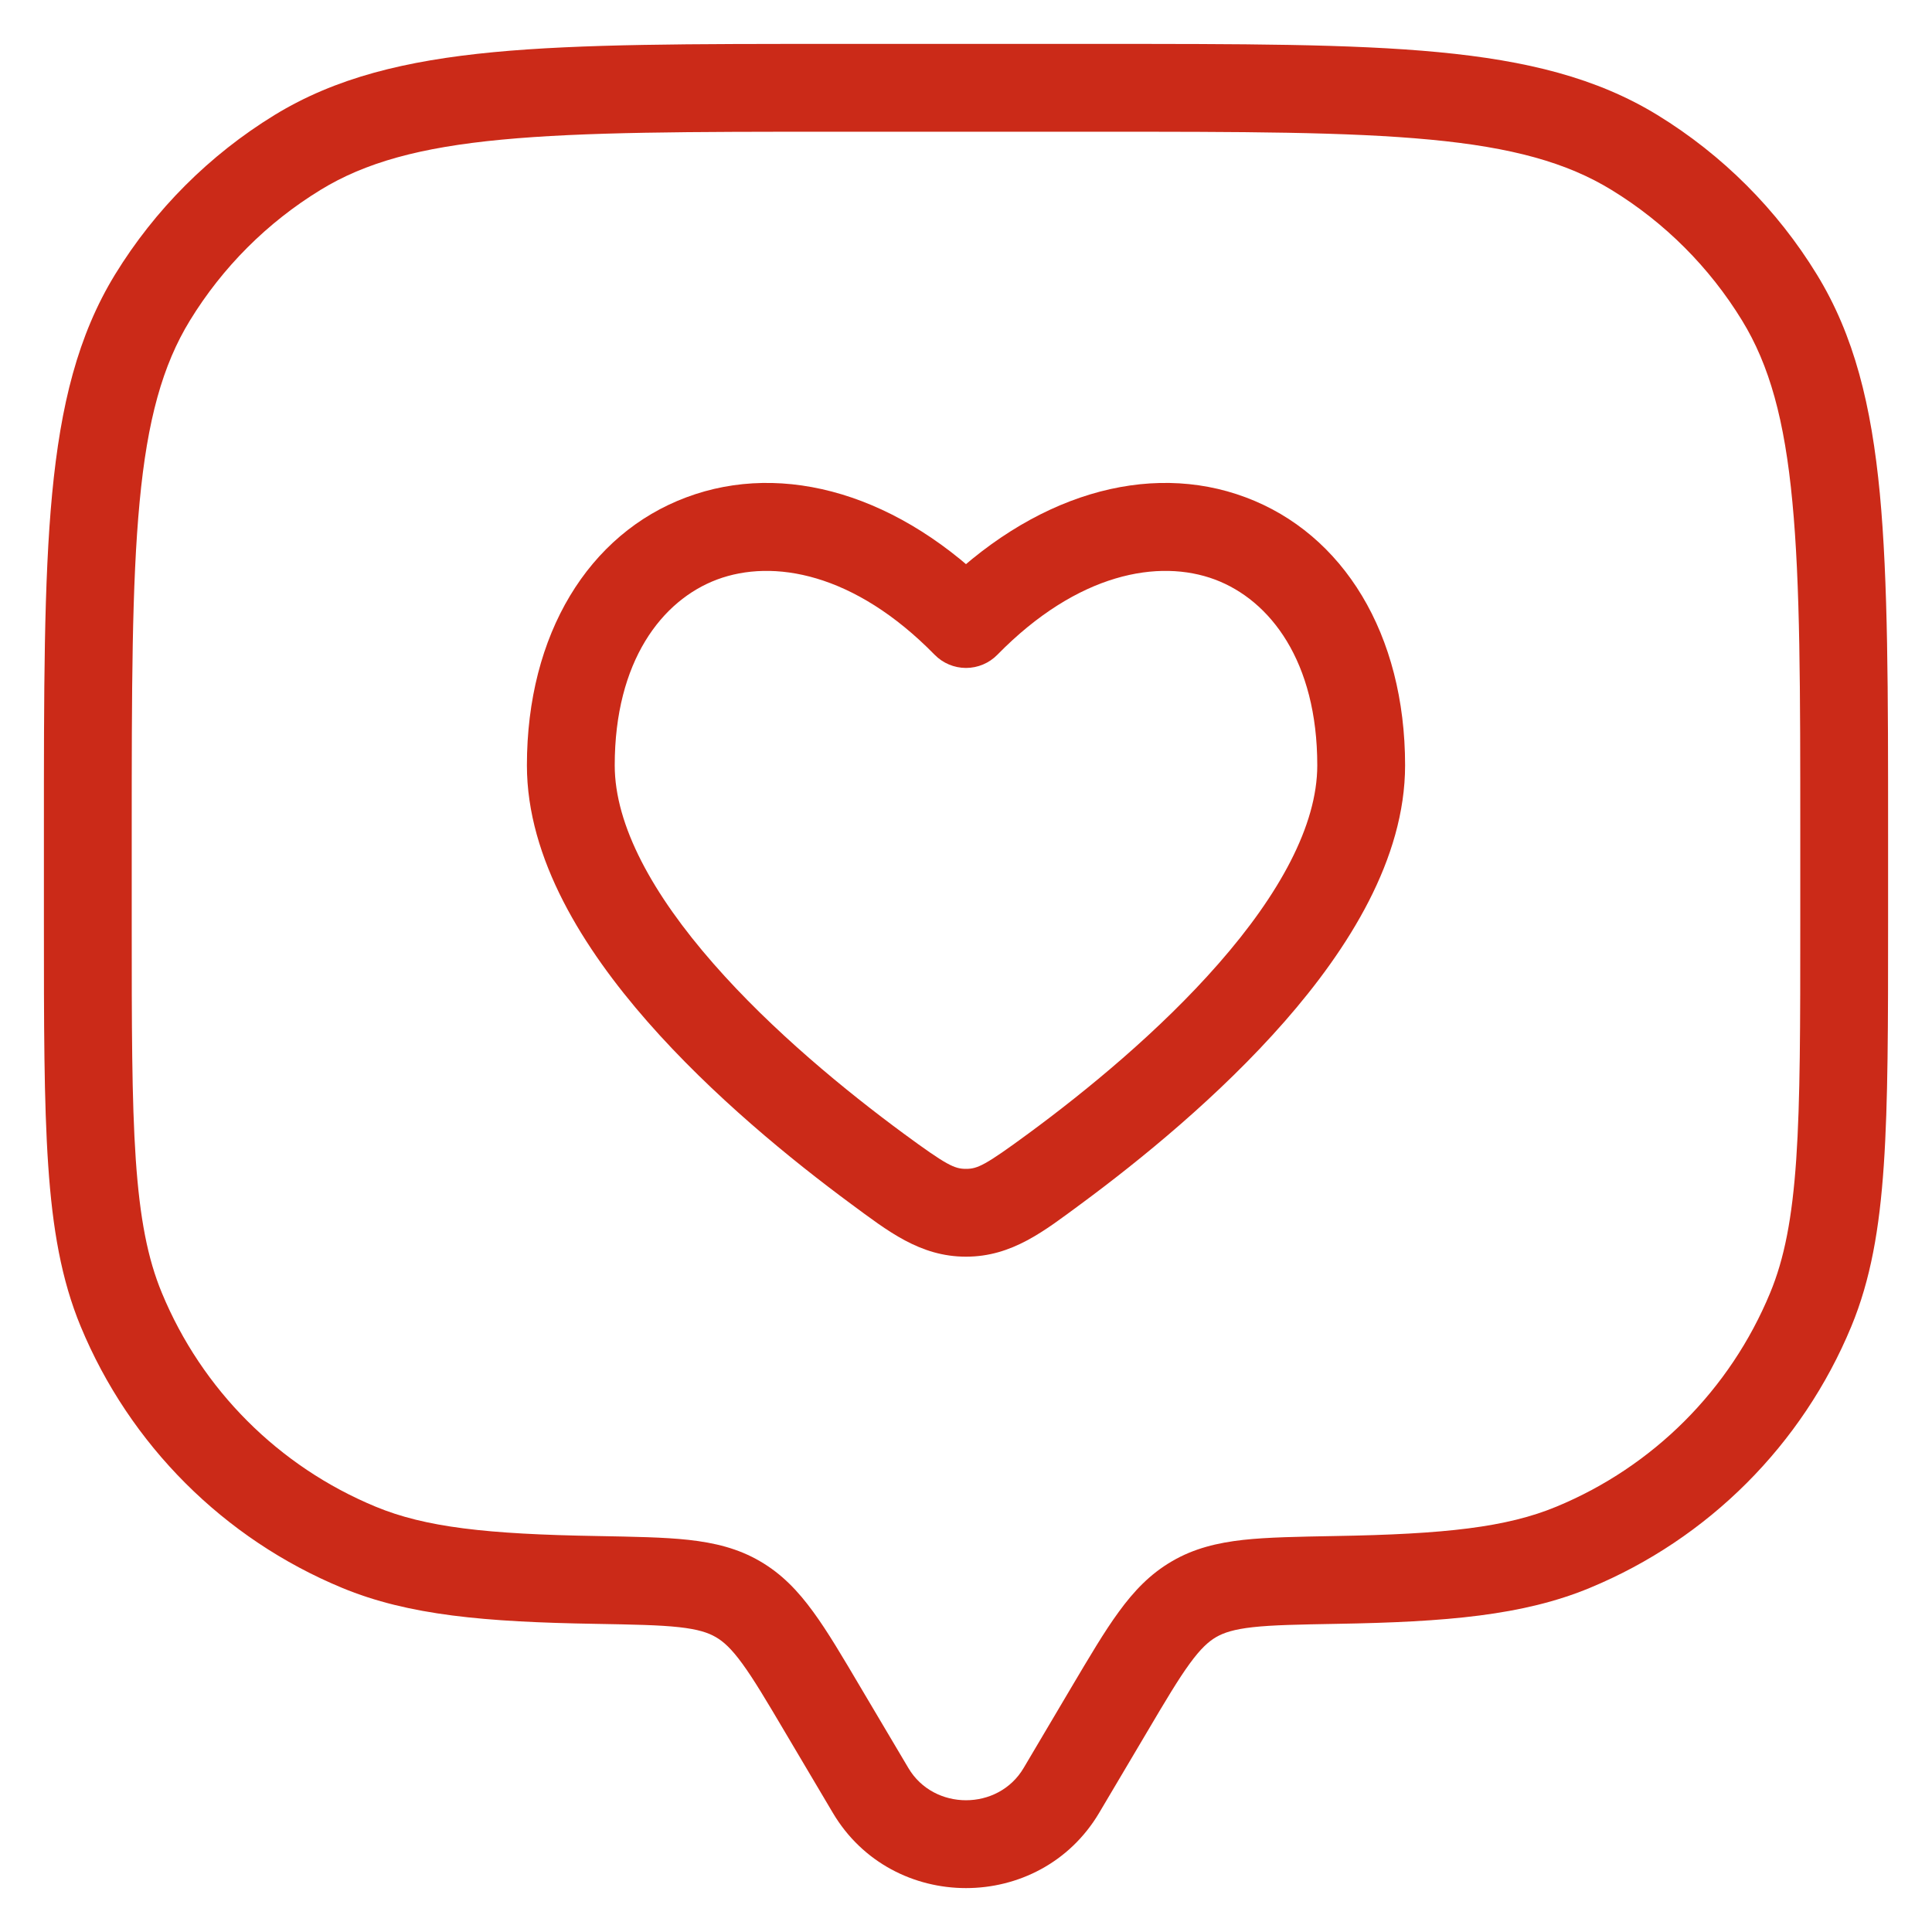
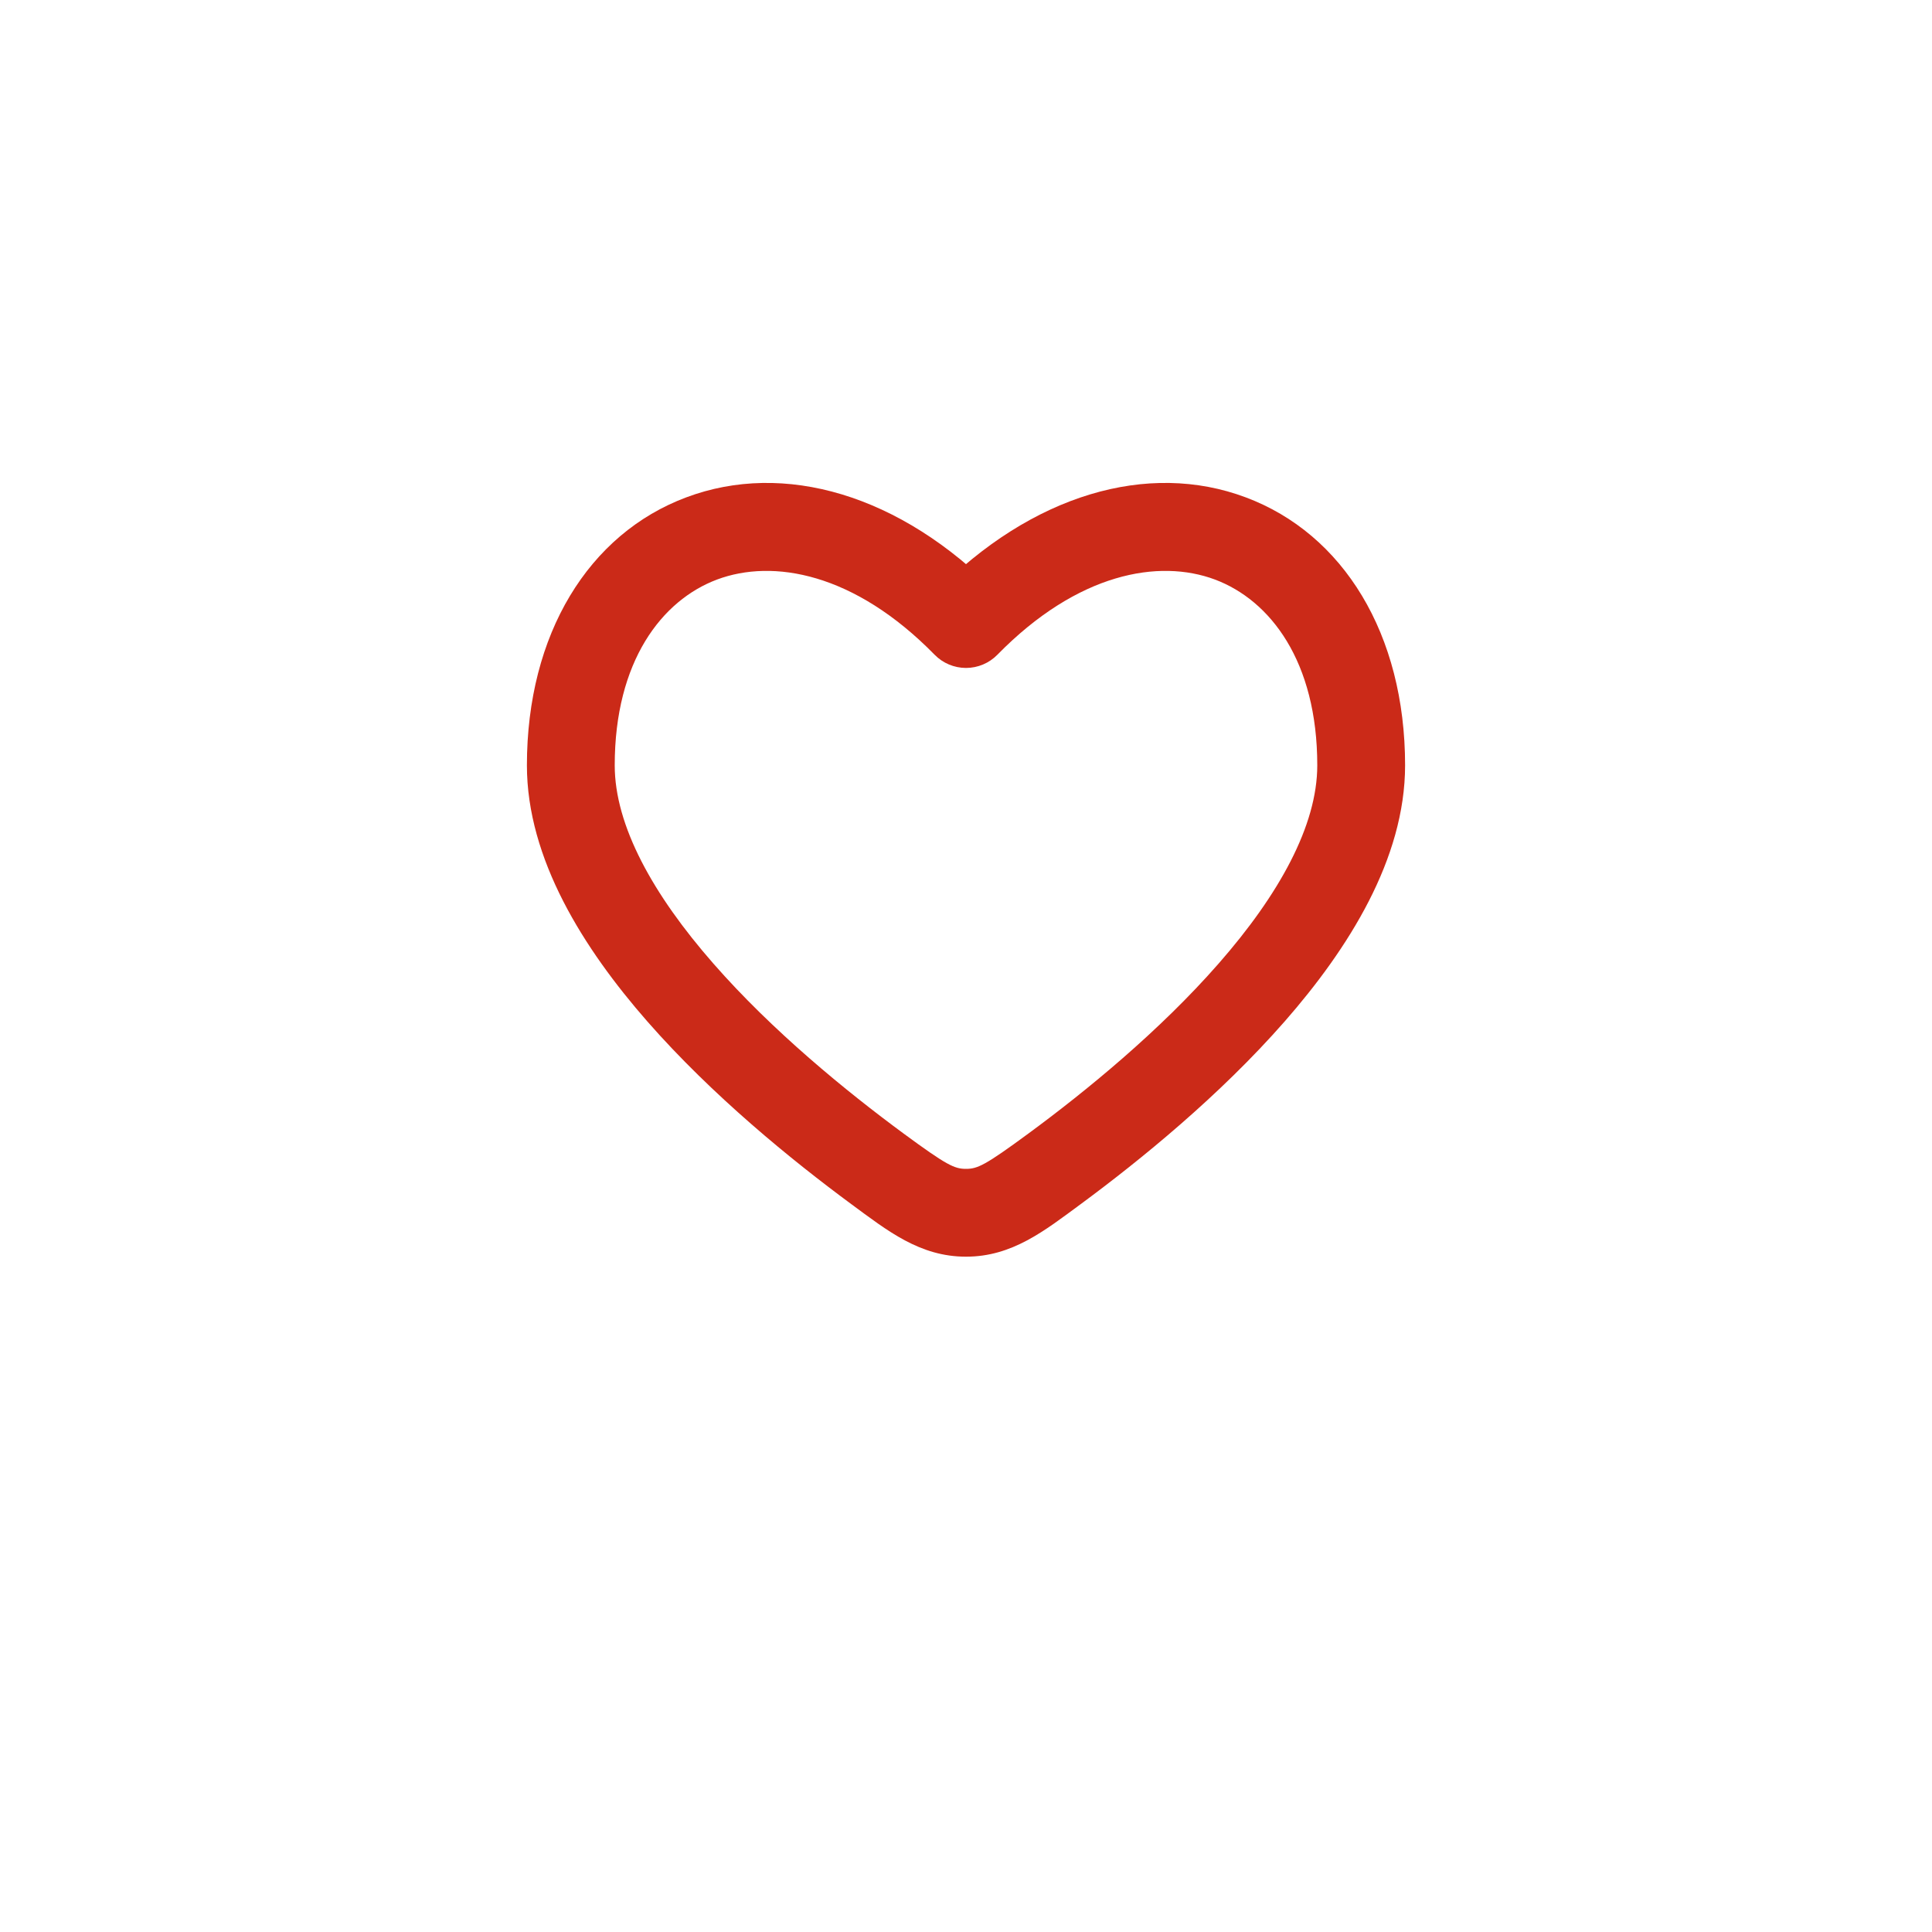
<svg xmlns="http://www.w3.org/2000/svg" width="22" height="22" viewBox="0 0 22 22" fill="none">
  <g clip-path="url(#clip0_26_3579)">
-     <path d="M12.087 20.388L12.517 20.642L12.517 20.642L12.087 20.388ZM12.629 19.472L12.198 19.217L12.198 19.217L12.629 19.472ZM9.371 19.472L8.941 19.727L8.941 19.727L9.371 19.472ZM9.913 20.388L10.344 20.133L10.344 20.133L9.913 20.388ZM1.381 14.913L1.843 14.722L1.843 14.722L1.381 14.913ZM6.79 17.991L6.781 18.491L6.781 18.491L6.79 17.991ZM4.087 17.619L3.895 18.081L3.895 18.081L4.087 17.619ZM20.619 14.913L21.081 15.105L21.081 15.105L20.619 14.913ZM15.21 17.991L15.202 17.491L15.202 17.491L15.21 17.991ZM17.913 17.619L18.105 18.081L18.105 18.081L17.913 17.619ZM18.613 1.737L18.351 2.163L18.351 2.163L18.613 1.737ZM20.263 3.388L20.689 3.126L20.689 3.126L20.263 3.388ZM3.388 1.737L3.126 1.31L3.126 1.31L3.388 1.737ZM1.737 3.388L1.31 3.126L1.31 3.126L1.737 3.388ZM8.403 18.21L8.654 17.778L8.654 17.778L8.403 18.21ZM12.517 20.642L13.059 19.727L12.198 19.217L11.656 20.133L12.517 20.642ZM8.941 19.727L9.483 20.642L10.344 20.133L9.801 19.217L8.941 19.727ZM11.656 20.133C11.367 20.622 10.633 20.622 10.344 20.133L9.483 20.642C10.16 21.786 11.84 21.786 12.517 20.642L11.656 20.133ZM9.5 1.5H12.5V0.5H9.5V1.5ZM20.5 9.5V10.5H21.5V9.5H20.5ZM1.5 10.5V9.5H0.5V10.5H1.5ZM0.5 10.5C0.5 11.658 0.5 12.552 0.549 13.27C0.598 13.993 0.699 14.574 0.919 15.105L1.843 14.722C1.682 14.334 1.592 13.874 1.546 13.202C1.5 12.525 1.5 11.672 1.5 10.5H0.5ZM6.798 17.491C5.543 17.47 4.842 17.391 4.278 17.157L3.895 18.081C4.652 18.395 5.526 18.47 6.781 18.491L6.798 17.491ZM0.919 15.105C1.477 16.452 2.548 17.523 3.895 18.081L4.278 17.157C3.175 16.701 2.299 15.825 1.843 14.722L0.919 15.105ZM20.5 10.5C20.5 11.672 20.5 12.525 20.454 13.202C20.408 13.874 20.318 14.334 20.157 14.722L21.081 15.105C21.301 14.574 21.402 13.993 21.451 13.27C21.5 12.552 21.5 11.658 21.5 10.5H20.5ZM15.219 18.491C16.474 18.47 17.348 18.395 18.105 18.081L17.722 17.157C17.158 17.391 16.457 17.47 15.202 17.491L15.219 18.491ZM20.157 14.722C19.701 15.825 18.825 16.701 17.722 17.157L18.105 18.081C19.452 17.523 20.523 16.452 21.081 15.105L20.157 14.722ZM12.5 1.5C14.146 1.5 15.346 1.501 16.286 1.59C17.218 1.678 17.842 1.851 18.351 2.163L18.874 1.31C18.181 0.886 17.386 0.69 16.38 0.594C15.382 0.499 14.127 0.5 12.5 0.5V1.5ZM21.5 9.5C21.5 7.873 21.5 6.618 21.406 5.62C21.31 4.615 21.114 3.819 20.689 3.126L19.837 3.649C20.149 4.158 20.322 4.782 20.41 5.714C20.5 6.654 20.5 7.854 20.5 9.5H21.5ZM18.351 2.163C18.957 2.534 19.466 3.043 19.837 3.649L20.689 3.126C20.236 2.386 19.614 1.764 18.874 1.31L18.351 2.163ZM9.5 0.5C7.873 0.5 6.618 0.499 5.62 0.594C4.615 0.69 3.819 0.886 3.126 1.31L3.649 2.163C4.158 1.851 4.782 1.678 5.714 1.59C6.654 1.501 7.854 1.5 9.5 1.5V0.5ZM1.5 9.5C1.5 7.854 1.501 6.654 1.59 5.714C1.678 4.782 1.851 4.158 2.163 3.649L1.31 3.126C0.886 3.819 0.69 4.615 0.594 5.62C0.499 6.618 0.5 7.873 0.5 9.5H1.5ZM3.126 1.31C2.386 1.764 1.764 2.386 1.31 3.126L2.163 3.649C2.534 3.043 3.043 2.534 3.649 2.163L3.126 1.31ZM9.801 19.217C9.596 18.87 9.425 18.579 9.26 18.354C9.089 18.119 8.904 17.923 8.654 17.778L8.151 18.642C8.239 18.693 8.328 18.773 8.452 18.943C8.582 19.121 8.726 19.363 8.941 19.727L9.801 19.217ZM6.781 18.491C7.215 18.499 7.507 18.504 7.733 18.529C7.95 18.553 8.065 18.592 8.151 18.642L8.654 17.778C8.403 17.631 8.136 17.568 7.843 17.535C7.56 17.504 7.214 17.499 6.798 17.491L6.781 18.491ZM13.059 19.727C13.274 19.363 13.418 19.121 13.548 18.943C13.672 18.773 13.761 18.693 13.848 18.642L13.346 17.778C13.096 17.923 12.911 18.119 12.74 18.354C12.575 18.579 12.404 18.87 12.198 19.217L13.059 19.727ZM15.202 17.491C14.786 17.499 14.44 17.504 14.156 17.535C13.864 17.568 13.597 17.631 13.346 17.778L13.848 18.642C13.935 18.592 14.05 18.553 14.267 18.529C14.493 18.504 14.784 18.499 15.219 18.491L15.202 17.491Z" fill="#CB2A18" />
    <path d="M9.99 13.308L10.287 12.906L10.287 12.906L9.99 13.308ZM11 7.106L10.643 7.456C10.737 7.552 10.866 7.606 11 7.606C11.134 7.606 11.263 7.552 11.357 7.456L11 7.106ZM12.01 13.308L11.713 12.906L11.713 12.906L12.01 13.308ZM11 13.81L11 13.31L11 13.31L11 13.81ZM10.287 12.906C9.637 12.427 8.796 11.741 8.124 10.973C7.435 10.187 7 9.401 7 8.715H6C6 9.781 6.646 10.803 7.371 11.631C8.112 12.477 9.017 13.212 9.693 13.711L10.287 12.906ZM7 8.715C7 7.53 7.536 6.835 8.166 6.599C8.801 6.362 9.726 6.52 10.643 7.456L11.357 6.756C10.249 5.625 8.924 5.248 7.816 5.663C6.702 6.079 6 7.222 6 8.715H7ZM12.307 13.711C12.983 13.212 13.888 12.477 14.629 11.631C15.354 10.803 16 9.781 16 8.715H15C15 9.401 14.565 10.187 13.876 10.973C13.204 11.741 12.364 12.427 11.713 12.906L12.307 13.711ZM16 8.715C16 7.222 15.298 6.079 14.184 5.663C13.076 5.248 11.751 5.625 10.643 6.756L11.357 7.456C12.274 6.52 13.199 6.362 13.834 6.599C14.464 6.835 15 7.53 15 8.715H16ZM9.693 13.711C10.106 14.015 10.474 14.31 11 14.31L11 13.31C10.869 13.31 10.783 13.271 10.287 12.906L9.693 13.711ZM11.713 12.906C11.217 13.271 11.131 13.31 11 13.31L11 14.31C11.526 14.31 11.894 14.015 12.307 13.711L11.713 12.906Z" fill="#CB2A18" />
  </g>
  <defs>
    <clipPath id="clip0_26_3579">
      <rect width="22" height="22" fill="white" />
    </clipPath>
  </defs>
</svg>